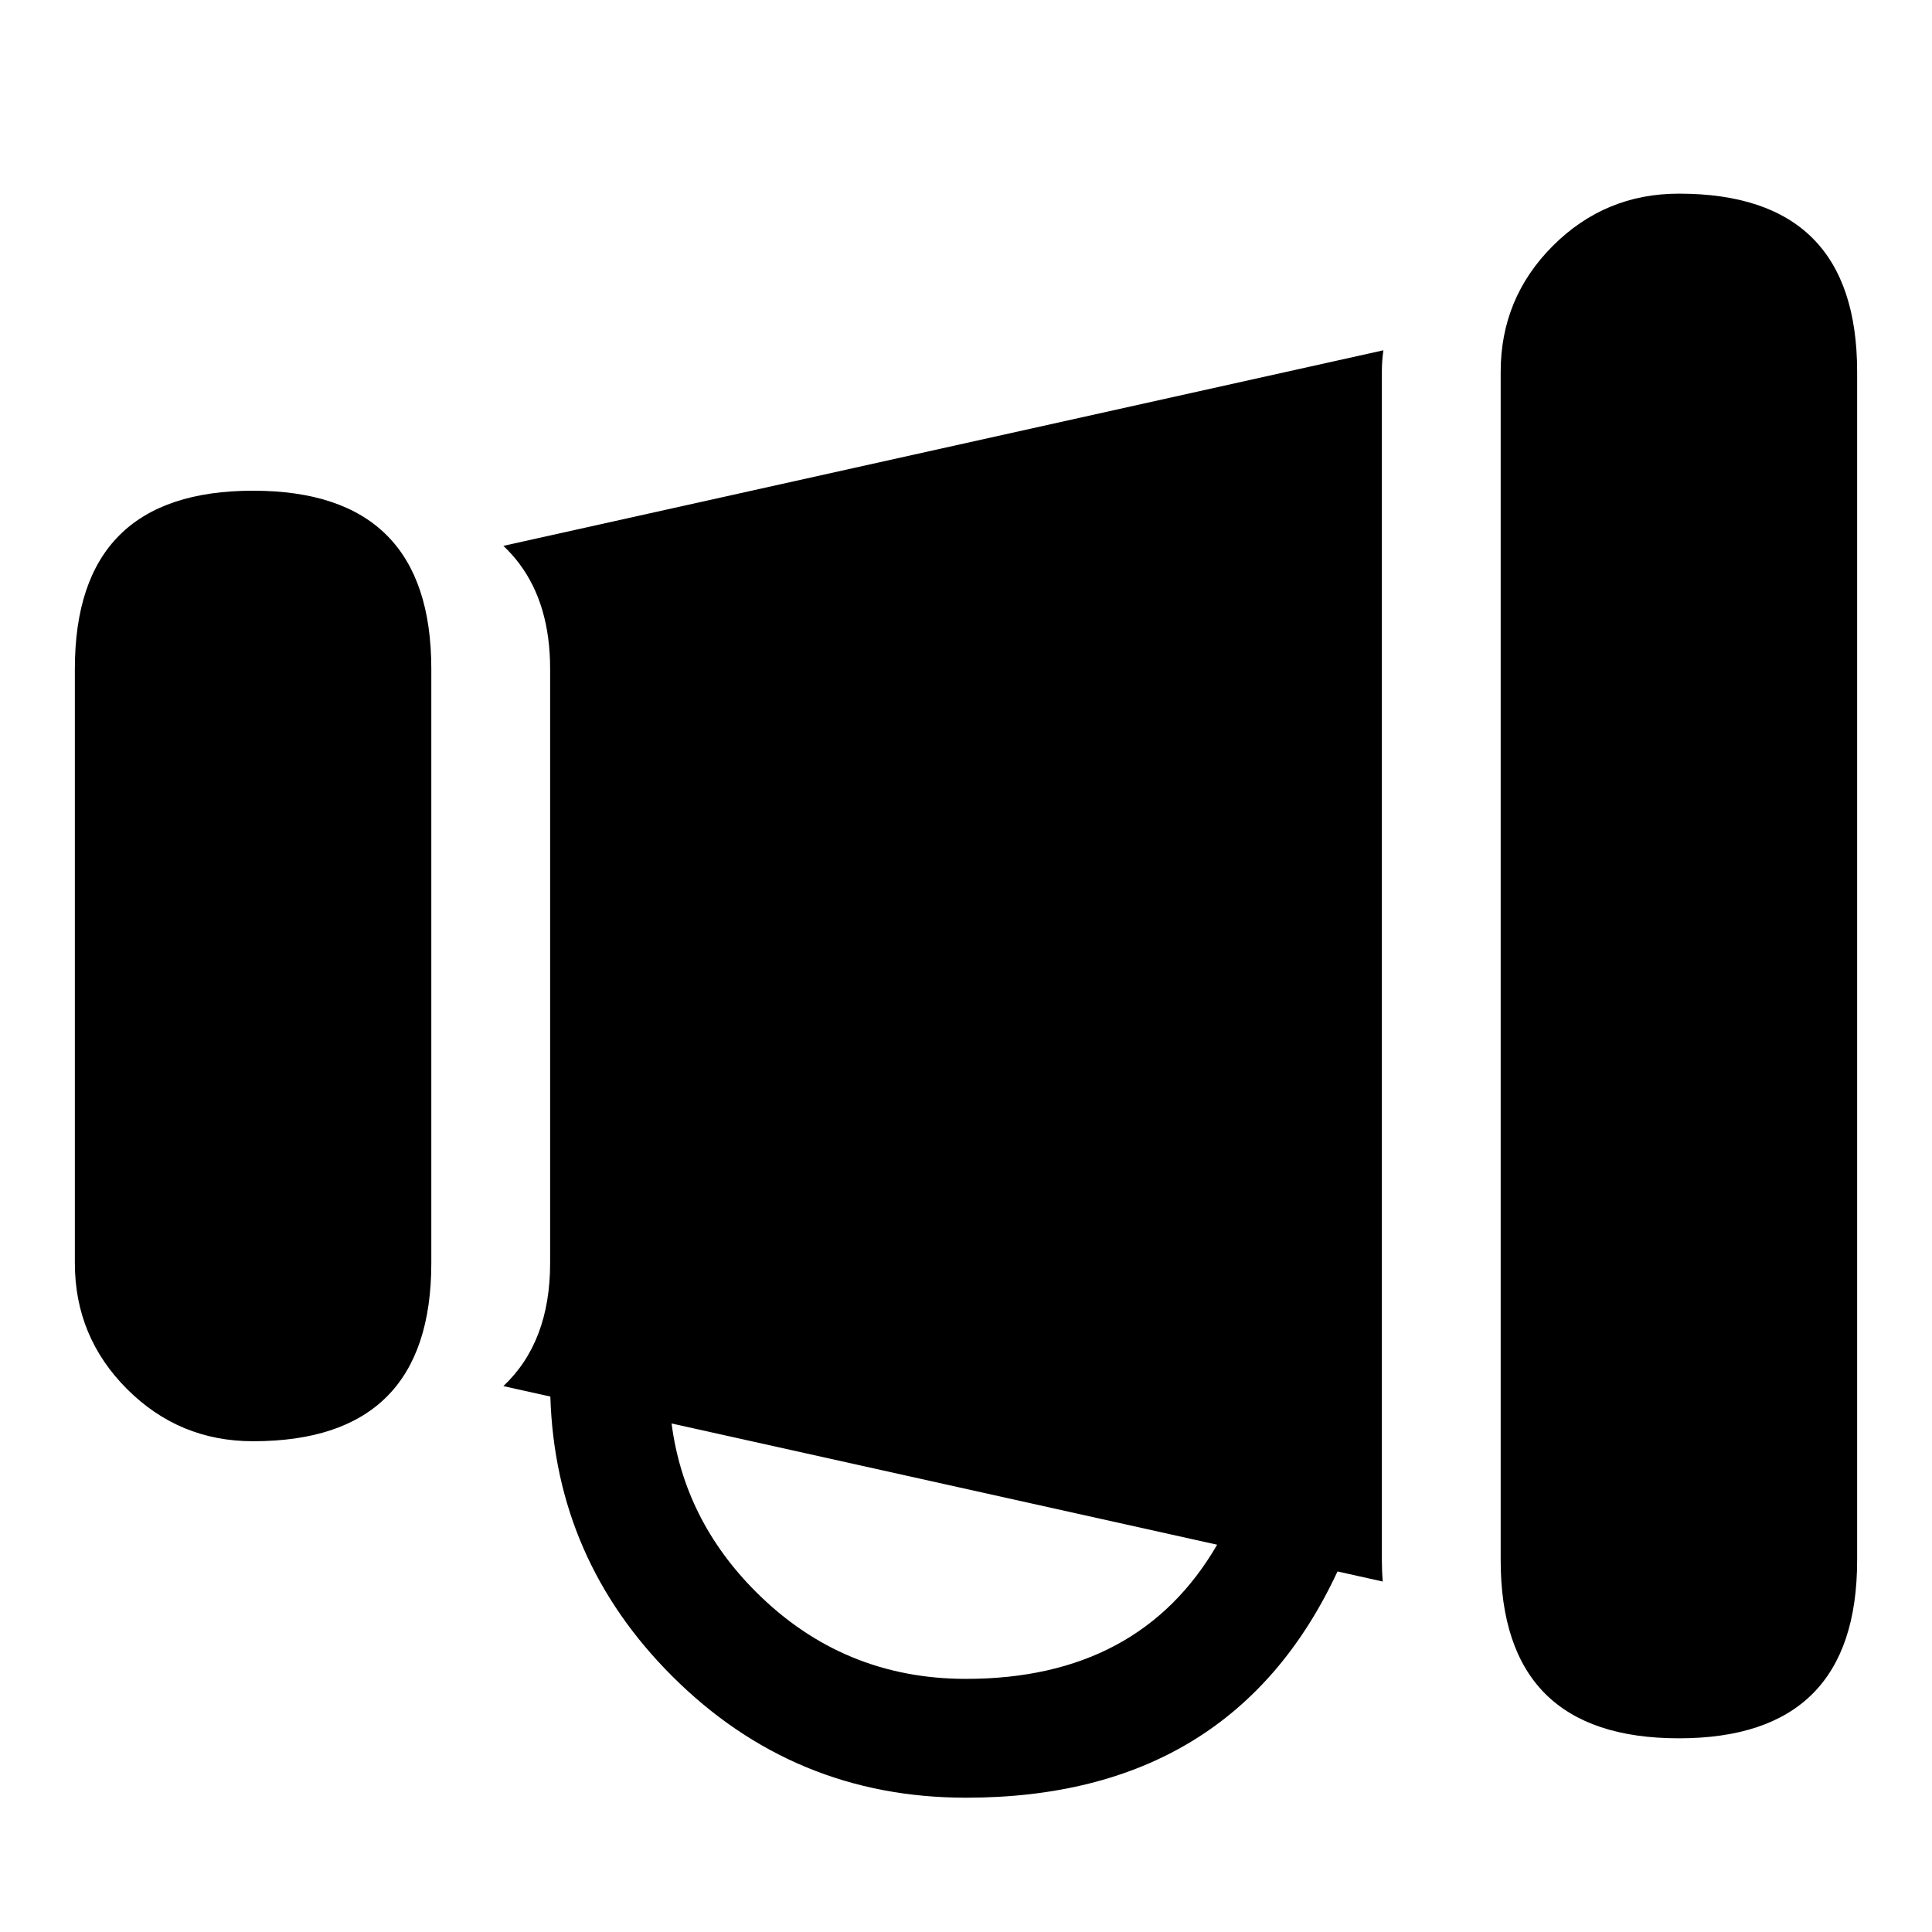
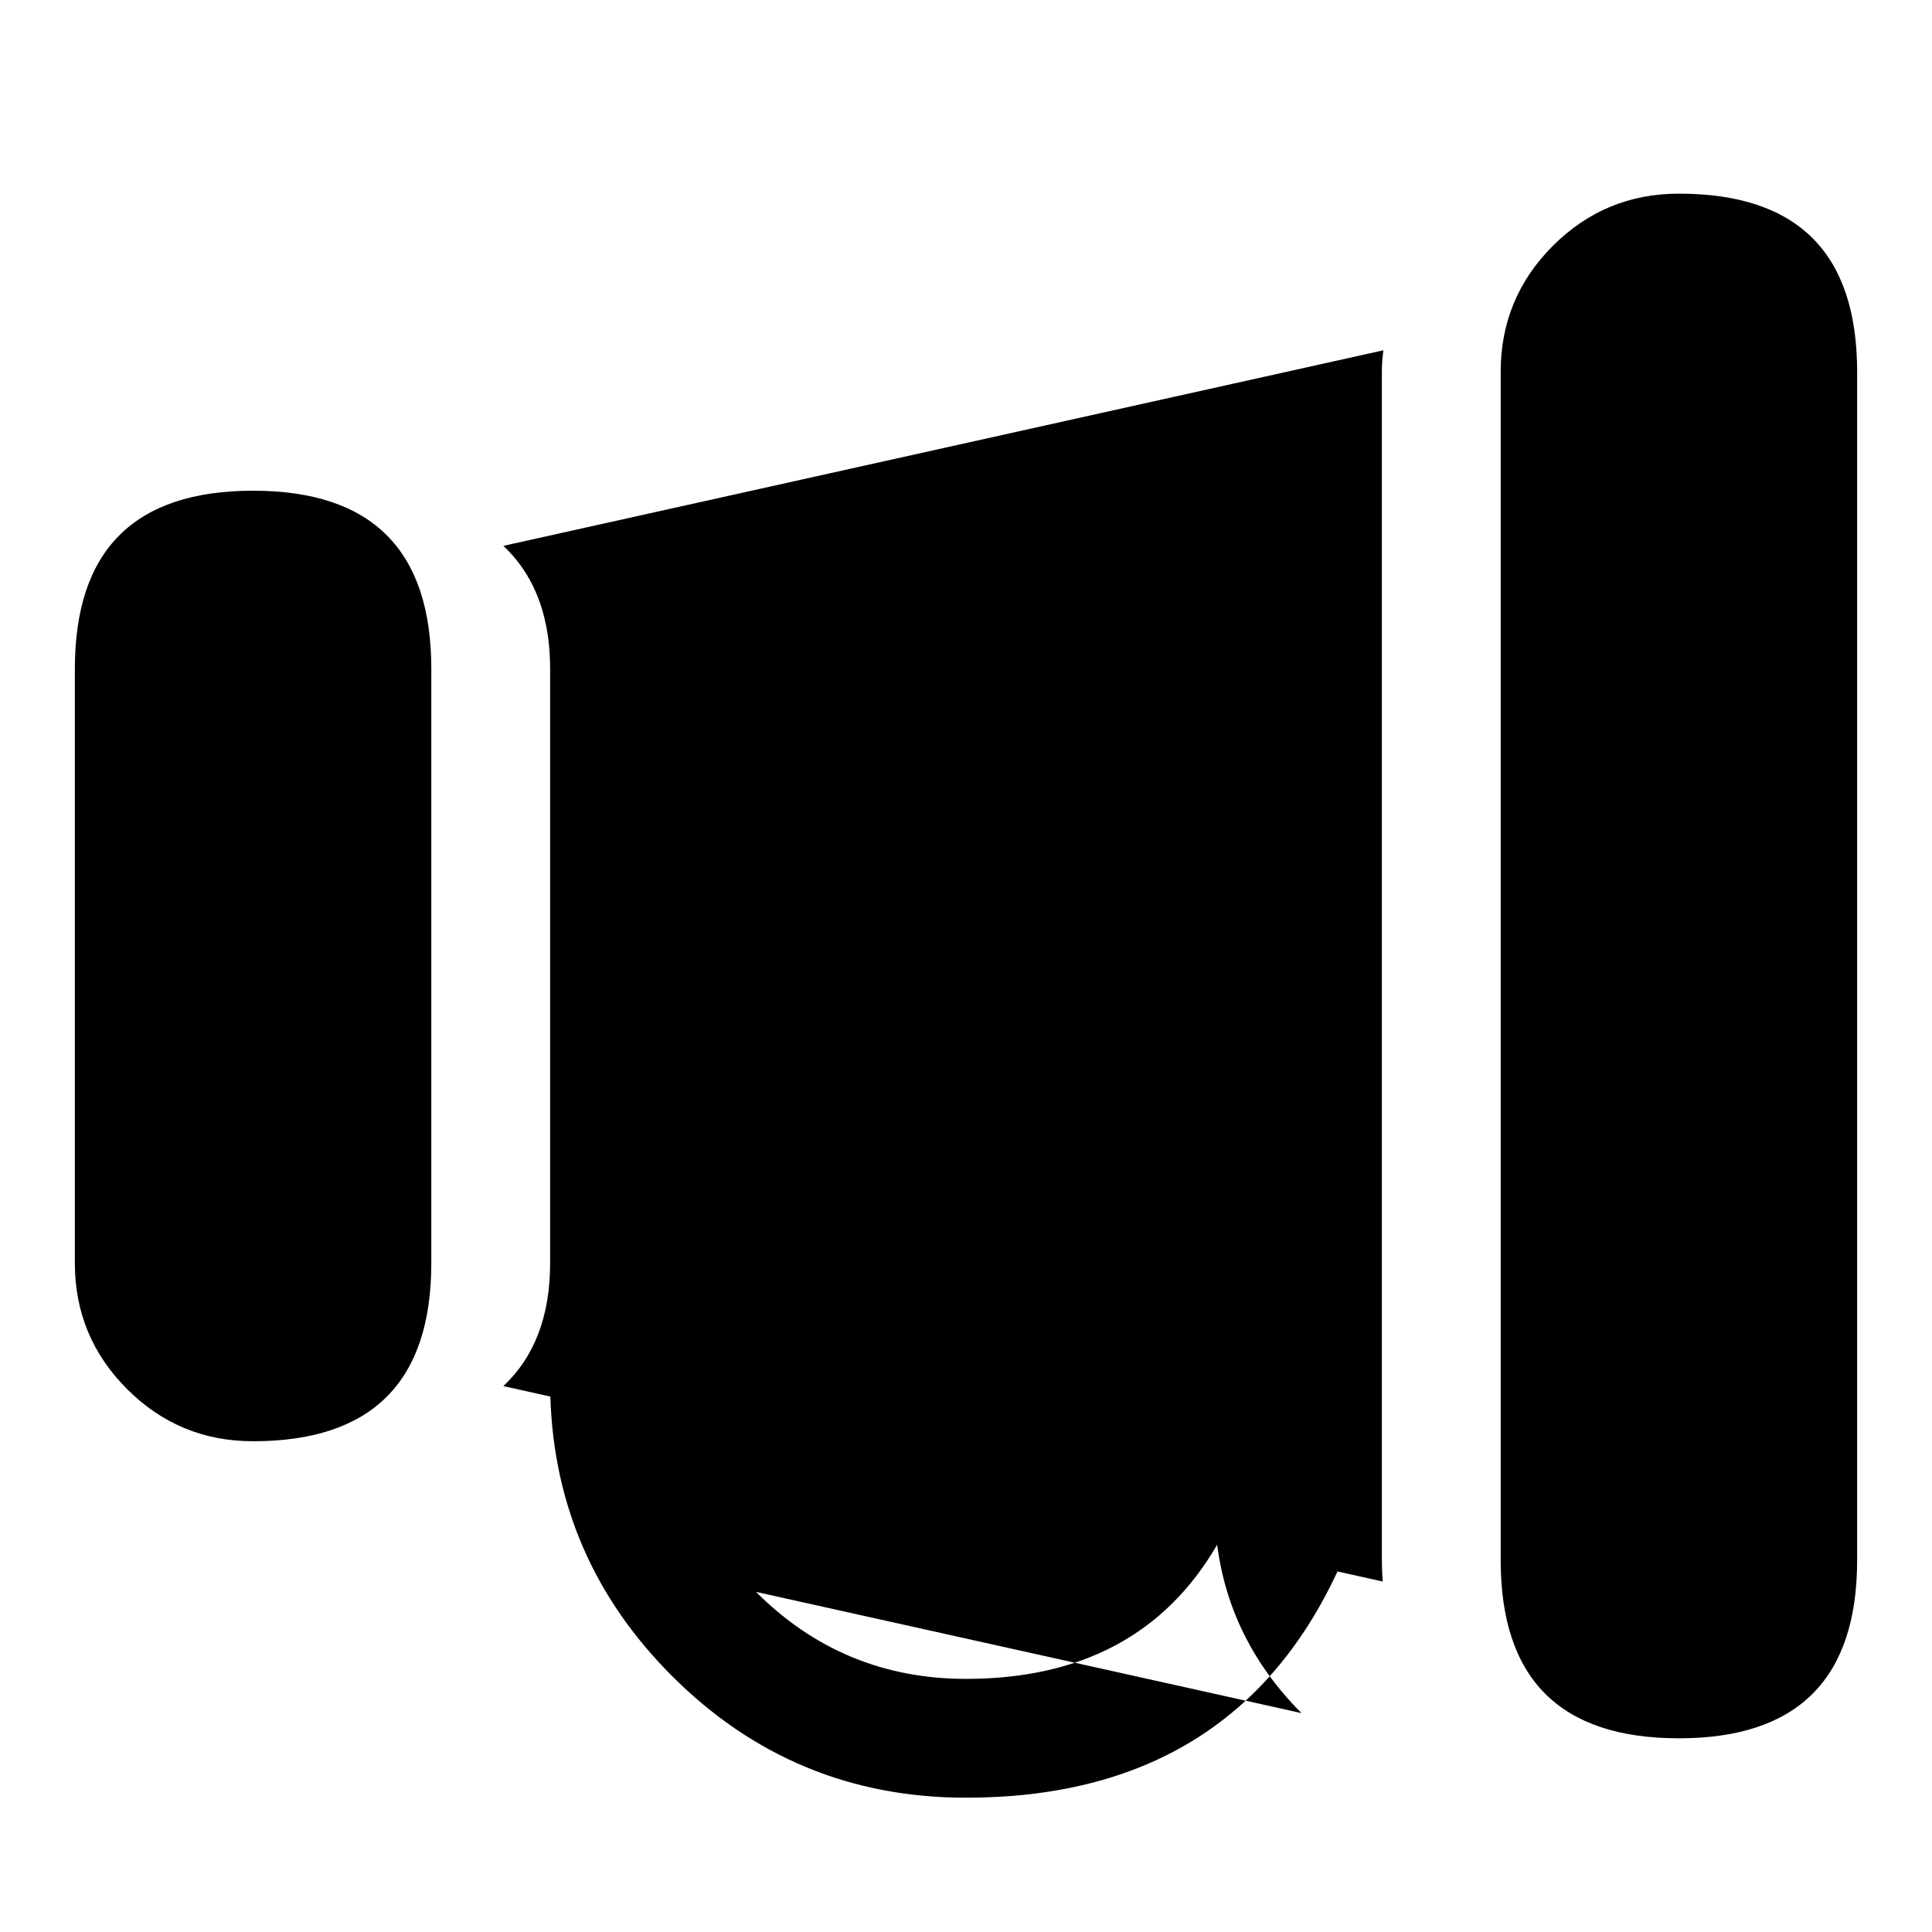
<svg xmlns="http://www.w3.org/2000/svg" fill="#000000" width="800px" height="800px" version="1.1" viewBox="144 144 512 512">
-   <path d="m588.91 195.32c-13.035 0-24.164 4.613-33.387 13.832-9.219 9.219-13.828 20.348-13.828 33.387v314.91c0 31.48 15.738 47.219 47.215 47.219h0.031c31.477 0 47.219-15.738 47.219-47.219v-314.91c0-15.738-3.934-27.543-11.805-35.414-7.871-7.867-19.672-11.805-35.414-11.805zm-78.293 41.512c-0.273 1.859-0.41 3.762-0.41 5.707v314.91c0 1.953 0.082 3.84 0.242 5.672l-12-2.668c-18.594 39.973-51.414 59.957-98.449 59.957-30.434 0-56.41-10.758-77.93-32.277-20.598-20.598-31.336-45.273-32.223-74.035l-12.449-2.766c8.262-7.769 12.391-18.637 12.391-32.602v-157.47c0-11.332-2.719-20.625-8.16-27.875-1.262-1.688-2.672-3.262-4.231-4.727zm-299.53 37.211h-0.031c-15.738 0-27.543 3.934-35.414 11.805-7.867 7.867-11.805 19.672-11.805 35.41v157.47c0 13.039 4.613 24.168 13.832 33.387s20.348 13.828 33.387 13.828h0.031c15.738 0 27.543-3.934 35.41-11.805 7.871-7.867 11.805-19.672 11.805-35.41v-157.47c0-15.738-3.934-27.543-11.805-35.41-7.867-7.871-19.672-11.805-35.41-11.805zm133.25 291.82c15.375 15.371 33.93 23.055 55.668 23.055 30.617 0 52.801-11.852 66.551-35.555l-144.58-32.129c2.207 17.051 9.66 31.926 22.359 44.629z" fill-rule="evenodd" />
+   <path d="m588.91 195.32c-13.035 0-24.164 4.613-33.387 13.832-9.219 9.219-13.828 20.348-13.828 33.387v314.91c0 31.48 15.738 47.219 47.215 47.219h0.031c31.477 0 47.219-15.738 47.219-47.219v-314.91c0-15.738-3.934-27.543-11.805-35.414-7.871-7.867-19.672-11.805-35.414-11.805zm-78.293 41.512c-0.273 1.859-0.41 3.762-0.41 5.707v314.91c0 1.953 0.082 3.84 0.242 5.672l-12-2.668c-18.594 39.973-51.414 59.957-98.449 59.957-30.434 0-56.41-10.758-77.93-32.277-20.598-20.598-31.336-45.273-32.223-74.035l-12.449-2.766c8.262-7.769 12.391-18.637 12.391-32.602v-157.47c0-11.332-2.719-20.625-8.16-27.875-1.262-1.688-2.672-3.262-4.231-4.727zm-299.53 37.211h-0.031c-15.738 0-27.543 3.934-35.414 11.805-7.867 7.867-11.805 19.672-11.805 35.41v157.47c0 13.039 4.613 24.168 13.832 33.387s20.348 13.828 33.387 13.828h0.031c15.738 0 27.543-3.934 35.41-11.805 7.871-7.867 11.805-19.672 11.805-35.41v-157.47c0-15.738-3.934-27.543-11.805-35.41-7.867-7.871-19.672-11.805-35.41-11.805zm133.25 291.82c15.375 15.371 33.93 23.055 55.668 23.055 30.617 0 52.801-11.852 66.551-35.555c2.207 17.051 9.66 31.926 22.359 44.629z" fill-rule="evenodd" />
</svg>